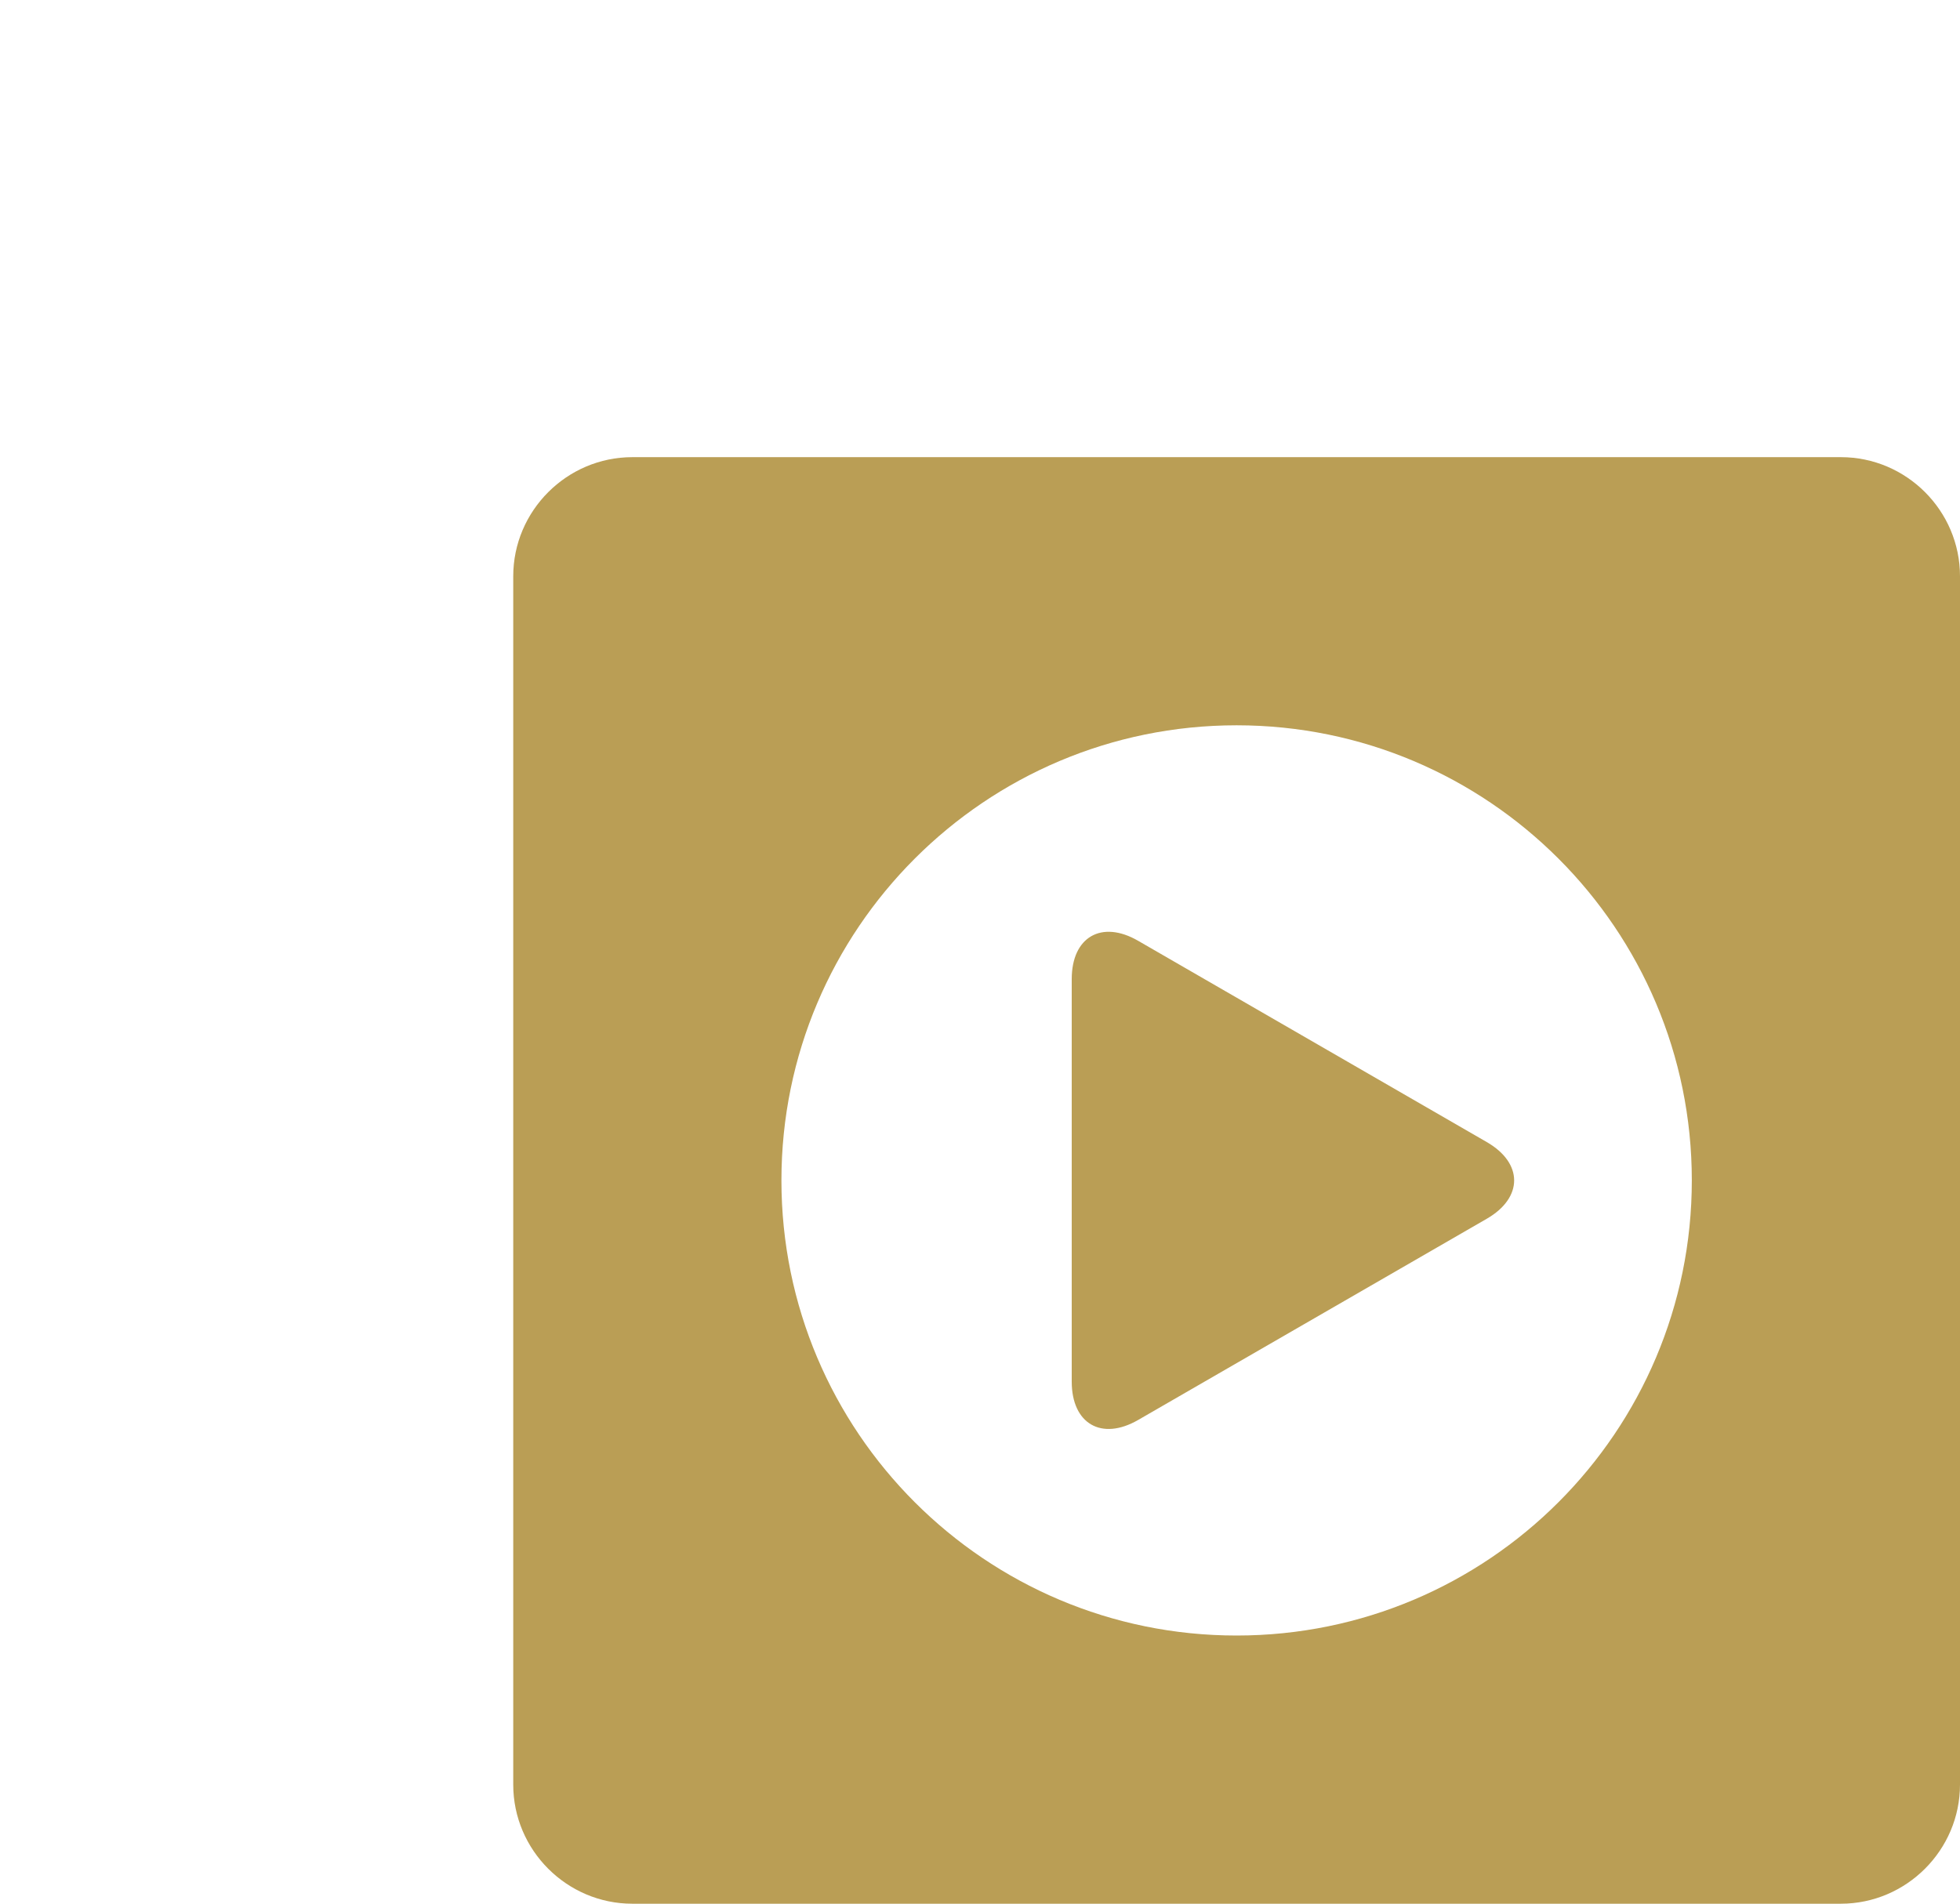
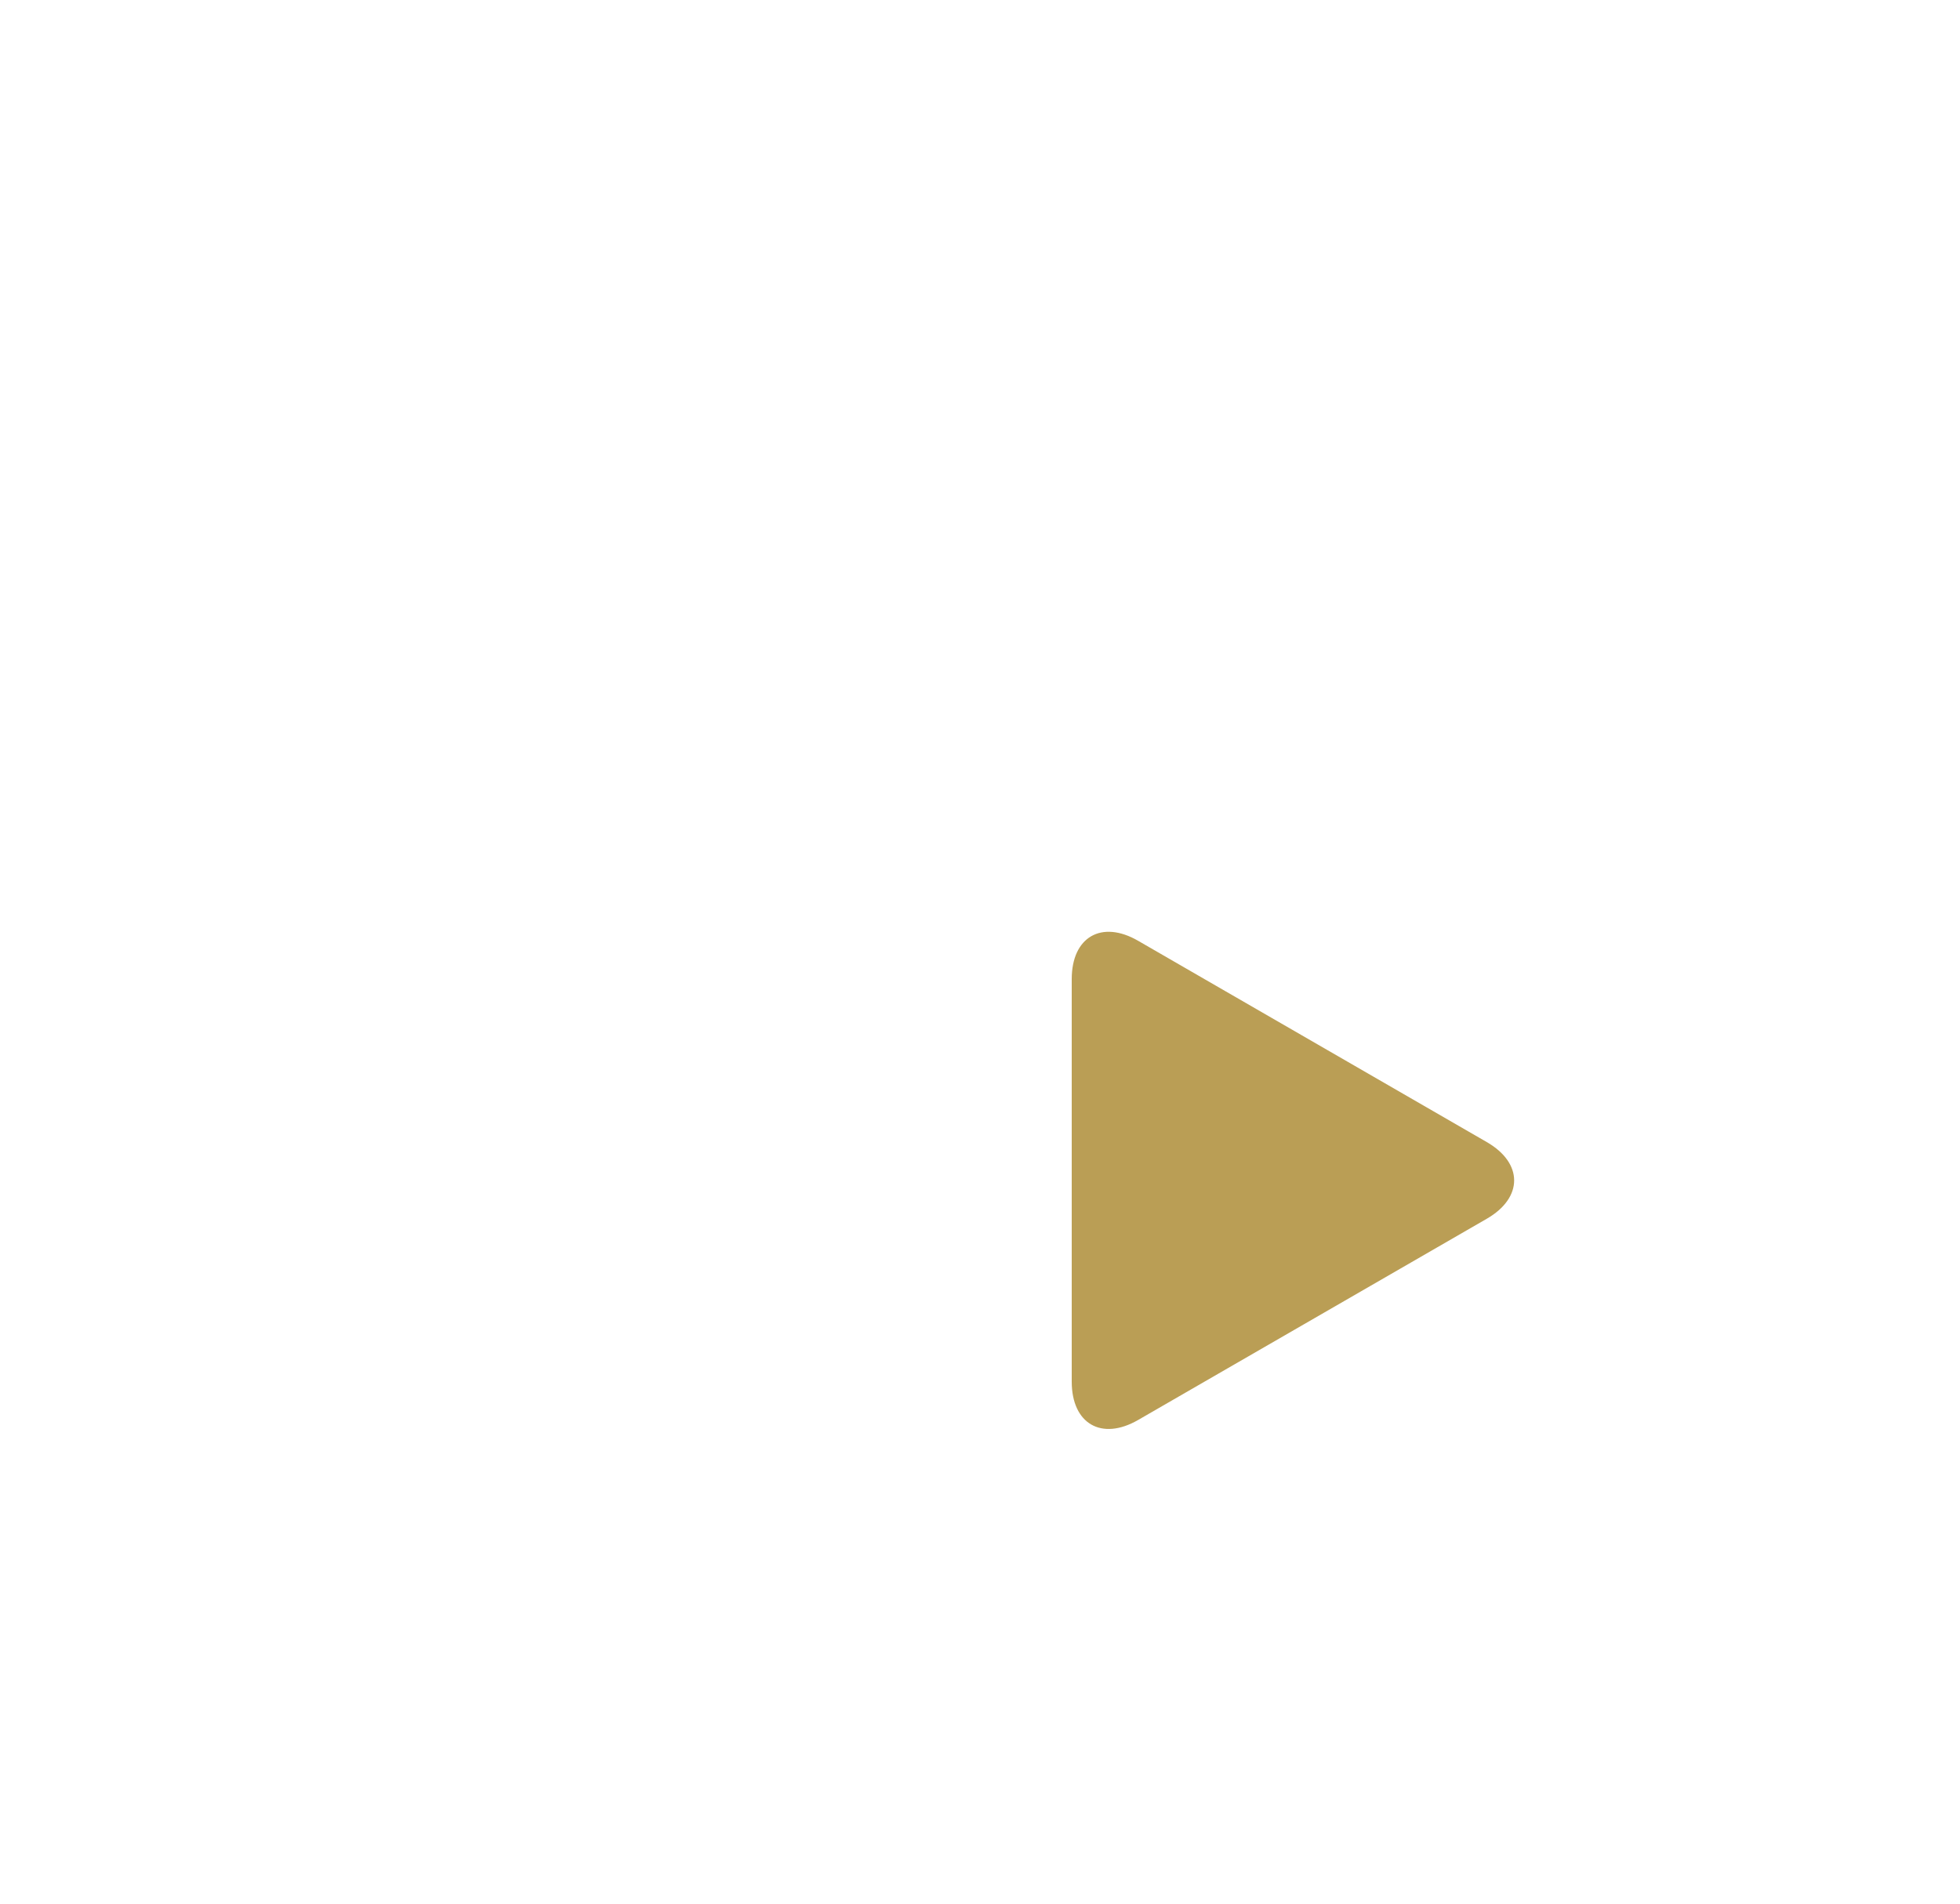
<svg xmlns="http://www.w3.org/2000/svg" version="1.1" id="Layer_1" x="0px" y="0px" width="35px" height="34px" viewBox="0 0 35 34" enable-background="new 0 0 35 34" xml:space="preserve">
  <g>
-     <path fill="#BA9E55" d="M32.873,8.165H11.292c-1.17,0-2.127,0.958-2.127,2.127v3.992v0.907v11.784v0.68v4.219    c0,1.17,0.958,2.127,2.127,2.127h21.581C34.043,34,35,33.043,35,31.873v-4.219v-0.68V15.191v-0.907v-3.992    C35,9.122,34.043,8.165,32.873,8.165 M22.082,29.211c-4.488,0-8.128-3.64-8.128-8.129c0-4.488,3.64-8.128,8.128-8.128    c4.489,0,8.129,3.64,8.129,8.128C30.211,25.571,26.571,29.211,22.082,29.211" />
    <path fill="#BA9E55" d="M26.55,20.398l-6.226-3.595c-0.652-0.377-1.186-0.069-1.186,0.684v7.189c0,0.753,0.533,1.062,1.186,0.685    l6.226-3.594C27.201,21.391,27.201,20.774,26.55,20.398" />
  </g>
</svg>